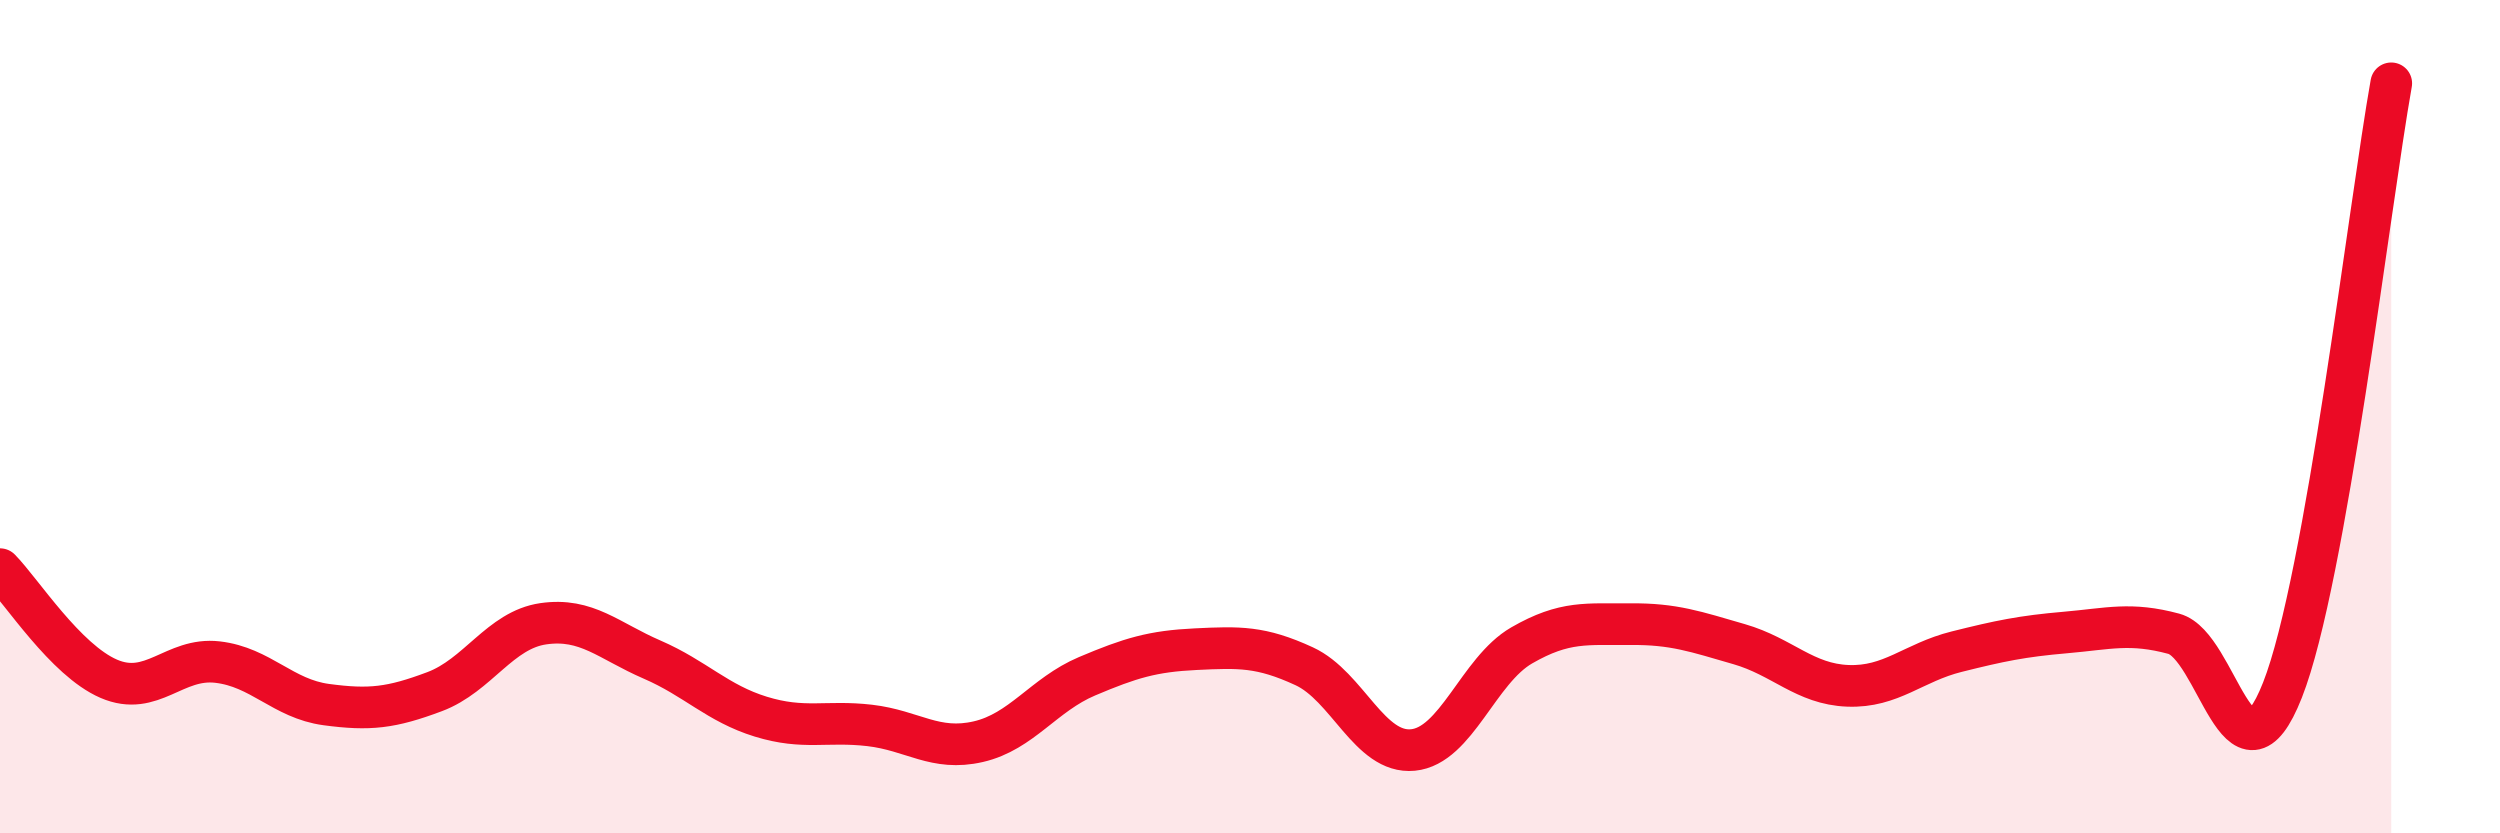
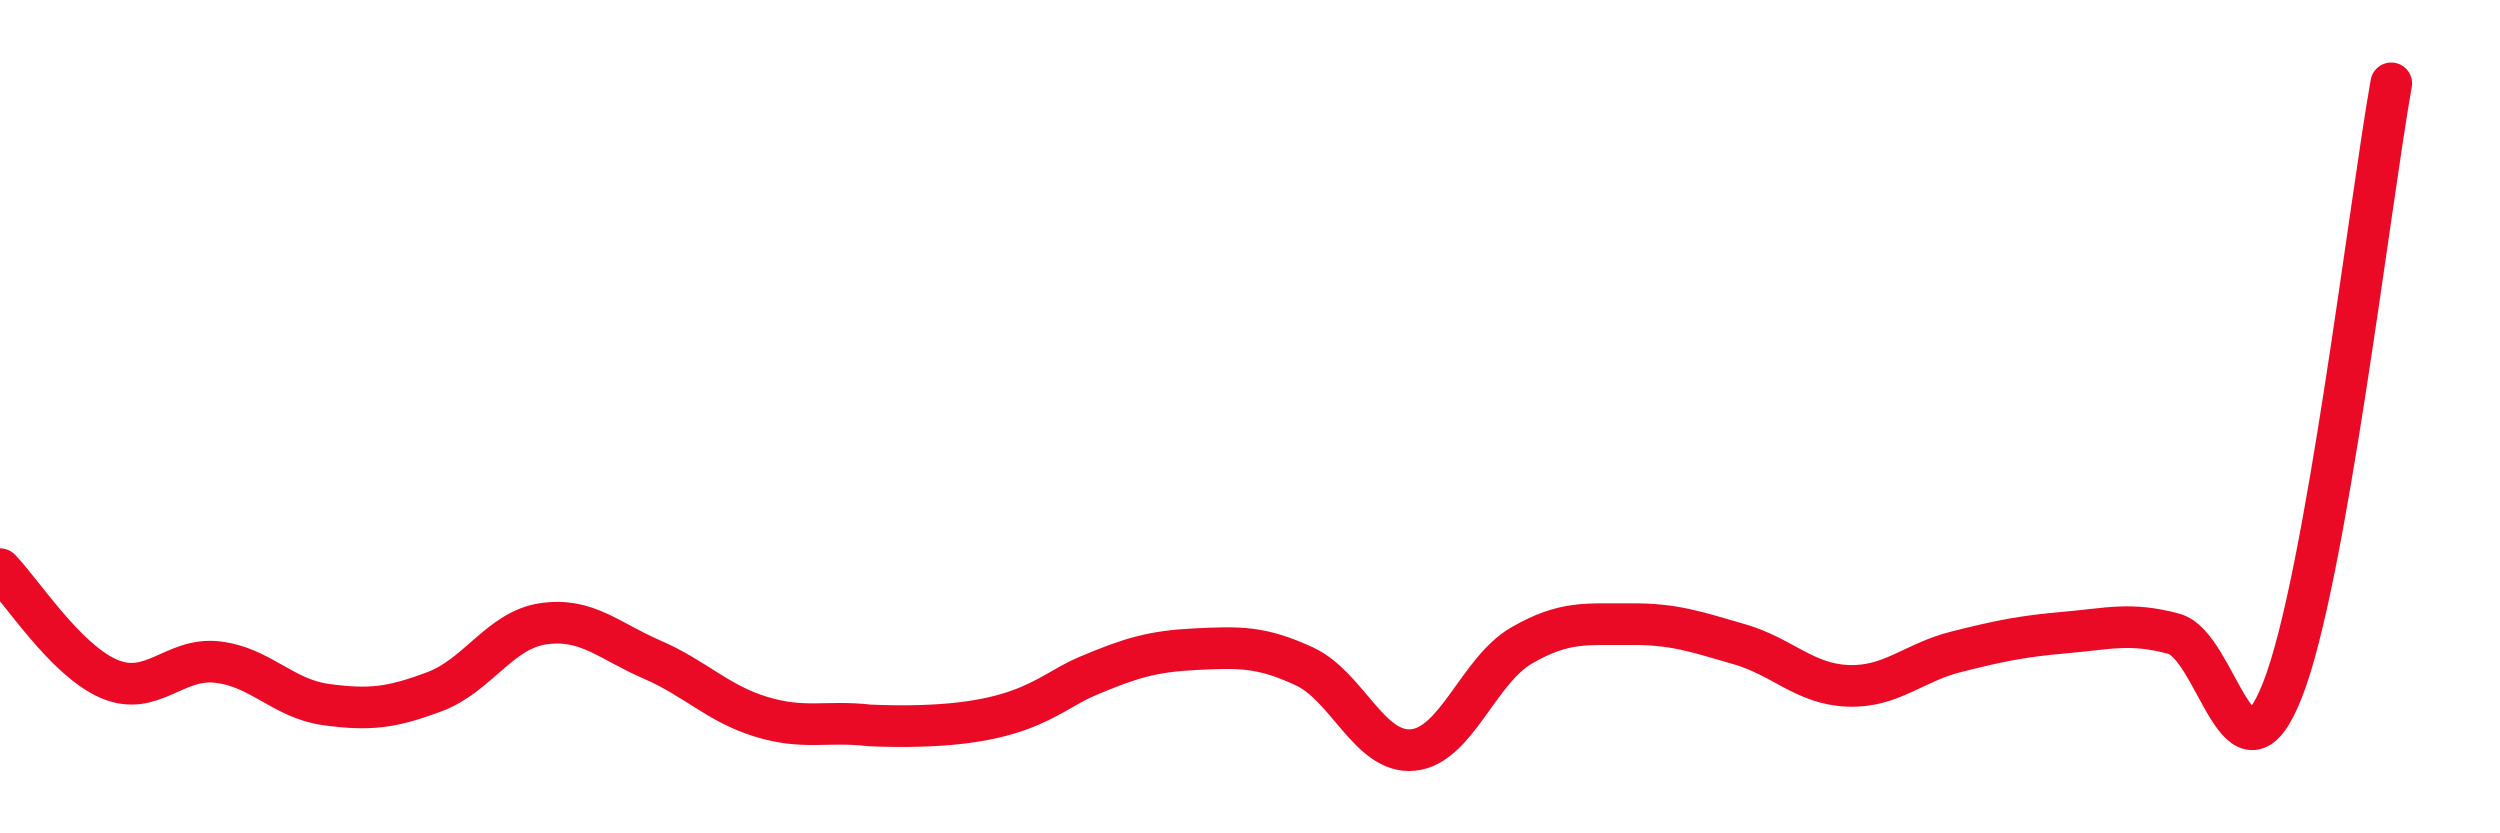
<svg xmlns="http://www.w3.org/2000/svg" width="60" height="20" viewBox="0 0 60 20">
-   <path d="M 0,13.66 C 0.52,14.19 1.57,15.84 2.61,16.29 C 3.65,16.74 4.18,15.77 5.22,15.89 C 6.26,16.01 6.79,16.77 7.83,16.91 C 8.87,17.05 9.39,16.99 10.43,16.6 C 11.47,16.21 12,15.12 13.04,14.97 C 14.08,14.82 14.61,15.38 15.65,15.83 C 16.69,16.28 17.22,16.88 18.26,17.2 C 19.3,17.52 19.83,17.29 20.87,17.41 C 21.91,17.53 22.44,18.04 23.48,17.8 C 24.52,17.56 25.05,16.67 26.09,16.23 C 27.13,15.79 27.66,15.63 28.7,15.58 C 29.74,15.53 30.26,15.51 31.3,15.99 C 32.34,16.47 32.87,18.1 33.91,18 C 34.95,17.9 35.48,16.09 36.52,15.49 C 37.56,14.89 38.09,14.99 39.13,14.98 C 40.17,14.97 40.7,15.16 41.74,15.46 C 42.78,15.76 43.31,16.42 44.35,16.46 C 45.39,16.5 45.92,15.9 46.96,15.64 C 48,15.38 48.53,15.27 49.57,15.18 C 50.61,15.09 51.13,14.93 52.17,15.21 C 53.21,15.49 53.74,19.2 54.78,16.56 C 55.82,13.92 56.87,4.91 57.39,2L57.39 20L0 20Z" fill="#EB0A25" opacity="0.1" stroke-linecap="round" stroke-linejoin="round" />
-   <path d="M 0,13.66 C 0.52,14.19 1.57,15.84 2.61,16.29 C 3.65,16.74 4.18,15.77 5.22,15.89 C 6.26,16.01 6.79,16.77 7.83,16.91 C 8.87,17.05 9.39,16.99 10.43,16.6 C 11.47,16.21 12,15.12 13.04,14.97 C 14.08,14.82 14.61,15.38 15.65,15.83 C 16.69,16.28 17.22,16.88 18.26,17.2 C 19.3,17.52 19.83,17.29 20.87,17.41 C 21.91,17.53 22.44,18.04 23.48,17.8 C 24.52,17.56 25.05,16.67 26.09,16.23 C 27.13,15.79 27.66,15.63 28.7,15.58 C 29.74,15.53 30.26,15.51 31.3,15.99 C 32.34,16.47 32.87,18.1 33.91,18 C 34.95,17.9 35.48,16.09 36.52,15.49 C 37.56,14.89 38.09,14.99 39.13,14.98 C 40.17,14.97 40.7,15.16 41.74,15.46 C 42.78,15.76 43.31,16.42 44.35,16.46 C 45.39,16.5 45.92,15.9 46.96,15.64 C 48,15.38 48.53,15.27 49.57,15.18 C 50.61,15.09 51.13,14.93 52.17,15.21 C 53.21,15.49 53.74,19.2 54.78,16.56 C 55.82,13.92 56.87,4.91 57.39,2" stroke="#EB0A25" stroke-width="1" fill="none" stroke-linecap="round" stroke-linejoin="round" />
+   <path d="M 0,13.66 C 0.52,14.19 1.57,15.84 2.61,16.29 C 3.65,16.74 4.18,15.77 5.22,15.89 C 6.26,16.01 6.79,16.77 7.83,16.91 C 8.87,17.05 9.39,16.99 10.43,16.6 C 11.47,16.21 12,15.12 13.04,14.97 C 14.08,14.82 14.61,15.38 15.65,15.83 C 16.69,16.28 17.22,16.88 18.26,17.2 C 19.3,17.52 19.83,17.29 20.87,17.41 C 24.52,17.56 25.05,16.67 26.09,16.23 C 27.13,15.79 27.66,15.63 28.7,15.58 C 29.74,15.53 30.26,15.51 31.3,15.99 C 32.34,16.47 32.87,18.1 33.91,18 C 34.95,17.9 35.48,16.09 36.52,15.49 C 37.56,14.89 38.09,14.99 39.13,14.98 C 40.17,14.97 40.7,15.16 41.74,15.46 C 42.78,15.76 43.31,16.42 44.35,16.46 C 45.39,16.5 45.92,15.9 46.96,15.64 C 48,15.38 48.53,15.27 49.57,15.18 C 50.61,15.09 51.13,14.93 52.17,15.21 C 53.21,15.49 53.74,19.2 54.78,16.56 C 55.82,13.92 56.87,4.91 57.39,2" stroke="#EB0A25" stroke-width="1" fill="none" stroke-linecap="round" stroke-linejoin="round" />
</svg>